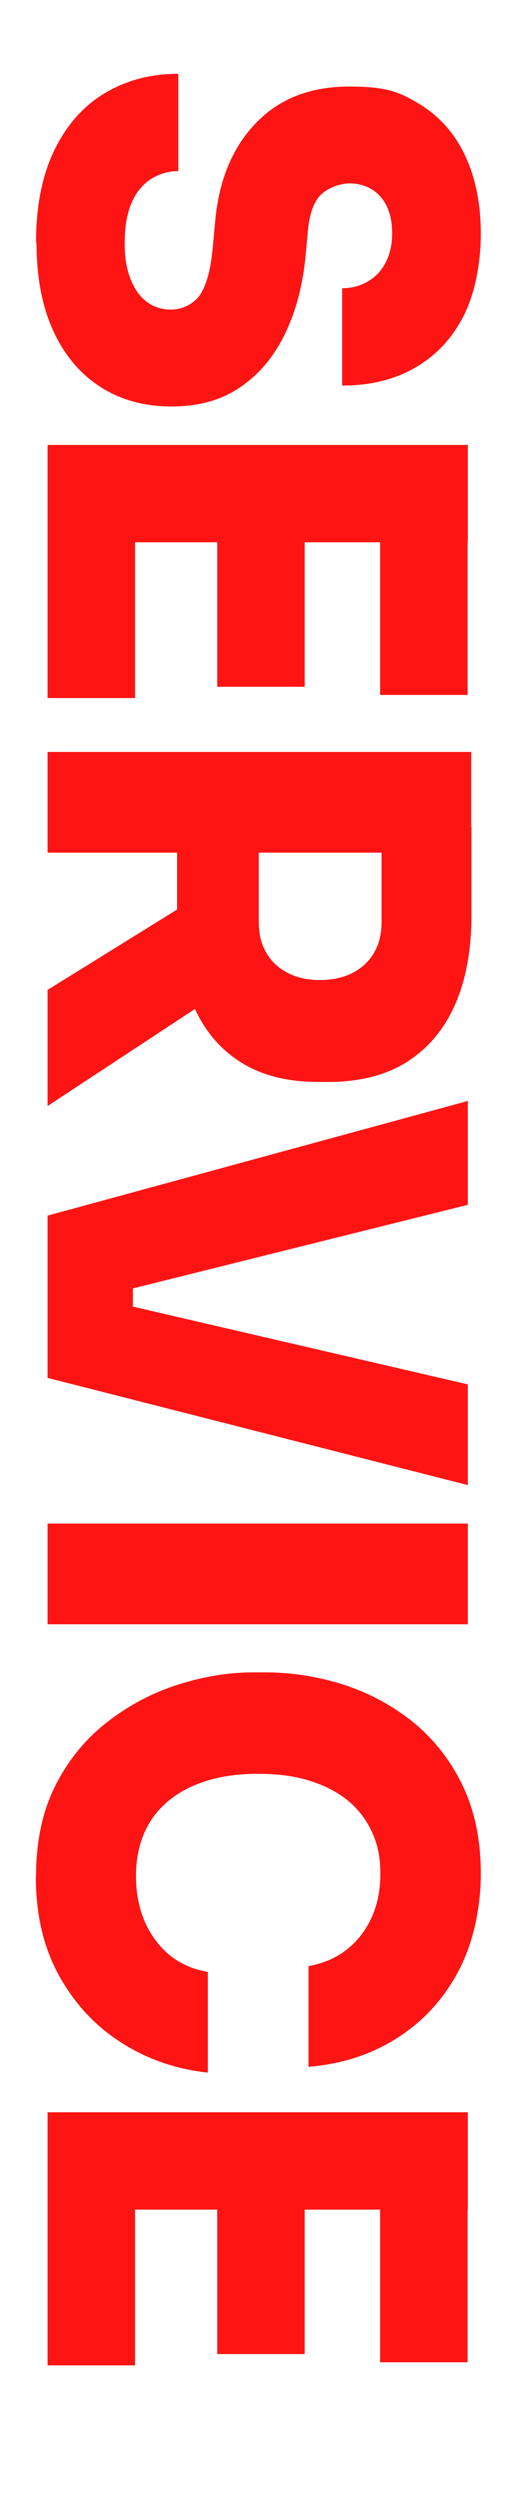
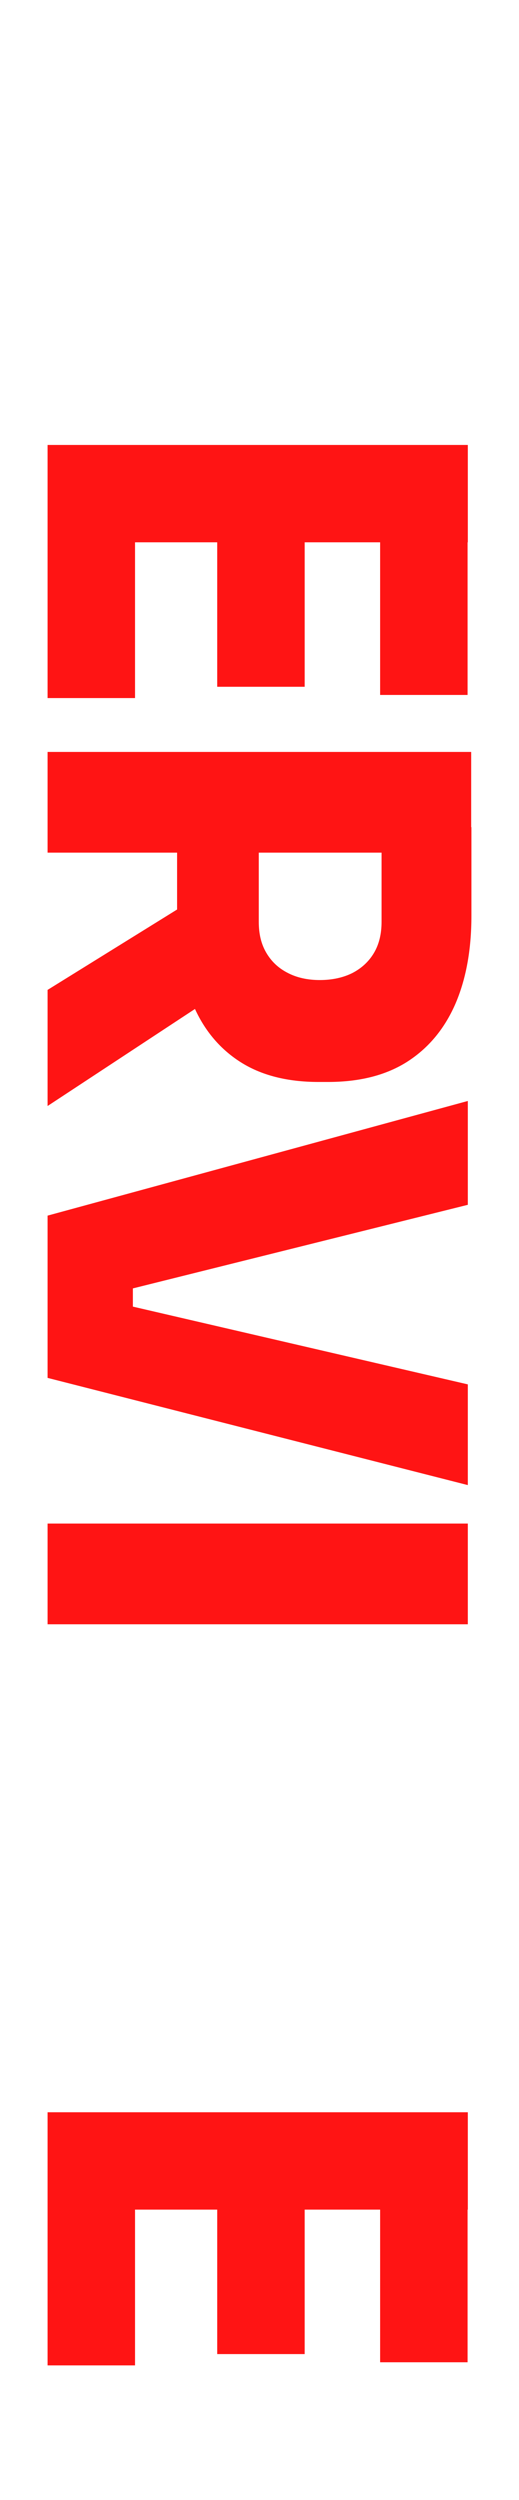
<svg xmlns="http://www.w3.org/2000/svg" id="Ebene_1_Kopie" data-name="Ebene 1 Kopie" version="1.1" viewBox="0 0 216 1040">
  <defs>
    <style>
      .cls-1 {
        fill: #ff1414;
        stroke-width: 0px;
      }
    </style>
  </defs>
-   <path class="cls-1" d="M15,100.9c0-15.3,2.6-28.2,7.7-38.6,5.1-10.4,12.1-18.3,21-23.6,8.9-5.3,19-8,30.5-8v40.5c-4.2,0-7.9,1.1-11.4,3.3-3.4,2.2-6.1,5.4-8,9.8-1.9,4.4-2.9,9.9-2.9,16.7s.8,10.8,2.4,15c1.6,4.1,3.8,7.3,6.7,9.5,2.9,2.2,6.3,3.3,10.3,3.3s9.1-2,11.9-6.1c2.8-4.1,4.6-10.9,5.4-20.5l1-10.6c1.6-17,7.3-30.5,17-40.5,9.7-10.1,22.7-15.1,38.8-15.1s21.3,2.5,29.5,7.5c8.1,5,14.4,12.1,18.7,21.3,4.3,9.2,6.5,20,6.5,32.4s-2.4,24.9-7.2,34.3c-4.8,9.4-11.5,16.5-20.2,21.5-8.7,5-18.8,7.4-30.3,7.4v-40.5c3.8,0,7.3-.9,10.5-2.7,3.2-1.8,5.7-4.4,7.5-7.8,1.8-3.4,2.8-7.5,2.8-12.3s-.8-8.3-2.3-11.4c-1.5-3.1-3.6-5.4-6.3-7-2.7-1.6-5.8-2.4-9.1-2.4s-8.3,1.4-11.5,4.3c-3.2,2.8-5.1,7.8-5.8,14.9l-1,10.6c-1.1,12.3-4,23.2-8.5,32.6s-10.7,16.9-18.6,22.3c-7.8,5.4-17.4,8.1-28.7,8.1s-21.2-2.7-29.7-8.2c-8.5-5.5-15-13.3-19.6-23.4-4.6-10.1-6.9-22.3-6.9-36.6Z" />
  <path class="cls-1" d="M19.8,185.1h174.9v40.5H19.8v-40.5ZM19.8,221.1h36.4v69.3H19.8v-69.3ZM90.4,221.1h36.4v64.6h-36.4v-64.6ZM158.2,221.1h36.4v68h-36.4v-68Z" />
  <path class="cls-1" d="M19.8,312.8h176.3v41.9H19.8v-41.9ZM19.8,411.8l74.3-46.1v45.5l-74.3,48.9v-48.2ZM73.4,344.1h34.3v39.4c0,5,1,9.2,3.1,12.8,2.1,3.6,5,6.4,8.9,8.4,3.8,2,8.3,3,13.4,3s9.8-1,13.7-3c3.8-2,6.8-4.8,8.9-8.4,2.1-3.6,3.1-7.9,3.1-12.8v-39.4h37.4v36.9c0,14.3-2.3,26.6-6.8,36.9-4.6,10.4-11.3,18.3-20.1,23.9-8.9,5.6-19.8,8.3-32.9,8.3h-3.8c-13.1,0-24-2.8-32.7-8.4-8.7-5.6-15.3-13.6-19.6-23.9-4.4-10.3-6.6-22.6-6.6-36.8v-36.9Z" />
  <path class="cls-1" d="M19.8,505.7l174.9-47.7v43.2l-143.5,35.8,4.1-7.9v21.6l-4.1-8.1,143.5,33.3v41.9l-174.9-44.6v-67.5Z" />
  <path class="cls-1" d="M19.8,633.8h174.9v41.9H19.8v-41.9Z" />
-   <path class="cls-1" d="M15,780.6c0-14.9,2.8-27.6,8.3-38.3,5.5-10.7,12.8-19.4,21.8-26.3,9-6.9,18.8-12,29.3-15.3,10.5-3.3,20.8-5,30.7-5h5.3c11,0,21.8,1.7,32.5,5.1,10.6,3.4,20.2,8.6,28.9,15.5,8.6,7,15.5,15.7,20.6,26.2,5.1,10.5,7.7,22.8,7.7,36.9s-3,28.3-9,40c-6,11.6-14.4,21-25.2,28-10.8,7.1-23.3,11.2-37.5,12.4v-41.9c6.1-1.1,11.3-3.3,15.8-6.8,4.5-3.5,7.9-7.9,10.4-13.3,2.5-5.4,3.7-11.6,3.7-18.5s-1.2-12.3-3.6-17.4c-2.4-5.2-5.8-9.5-10.2-13.1-4.4-3.5-9.7-6.2-15.9-8.1-6.2-1.9-13.3-2.8-21.1-2.8s-14.9.9-21.1,2.8c-6.2,1.9-11.6,4.6-16.1,8.3-4.5,3.7-7.9,8.1-10.2,13.4-2.3,5.3-3.5,11.3-3.5,18,0,10.5,2.7,19.4,8.1,26.7,5.4,7.3,12.7,11.7,21.8,13.2v41.9c-13.1-1.4-25.1-5.5-35.9-12.4-10.9-6.9-19.5-16.2-26-27.9-6.5-11.7-9.7-25.5-9.7-41.4Z" />
  <path class="cls-1" d="M19.8,878.7h174.9v40.5H19.8v-40.5ZM19.8,914.7h36.4v69.3H19.8v-69.3ZM90.4,914.7h36.4v64.6h-36.4v-64.6ZM158.2,914.7h36.4v68h-36.4v-68Z" />
</svg>